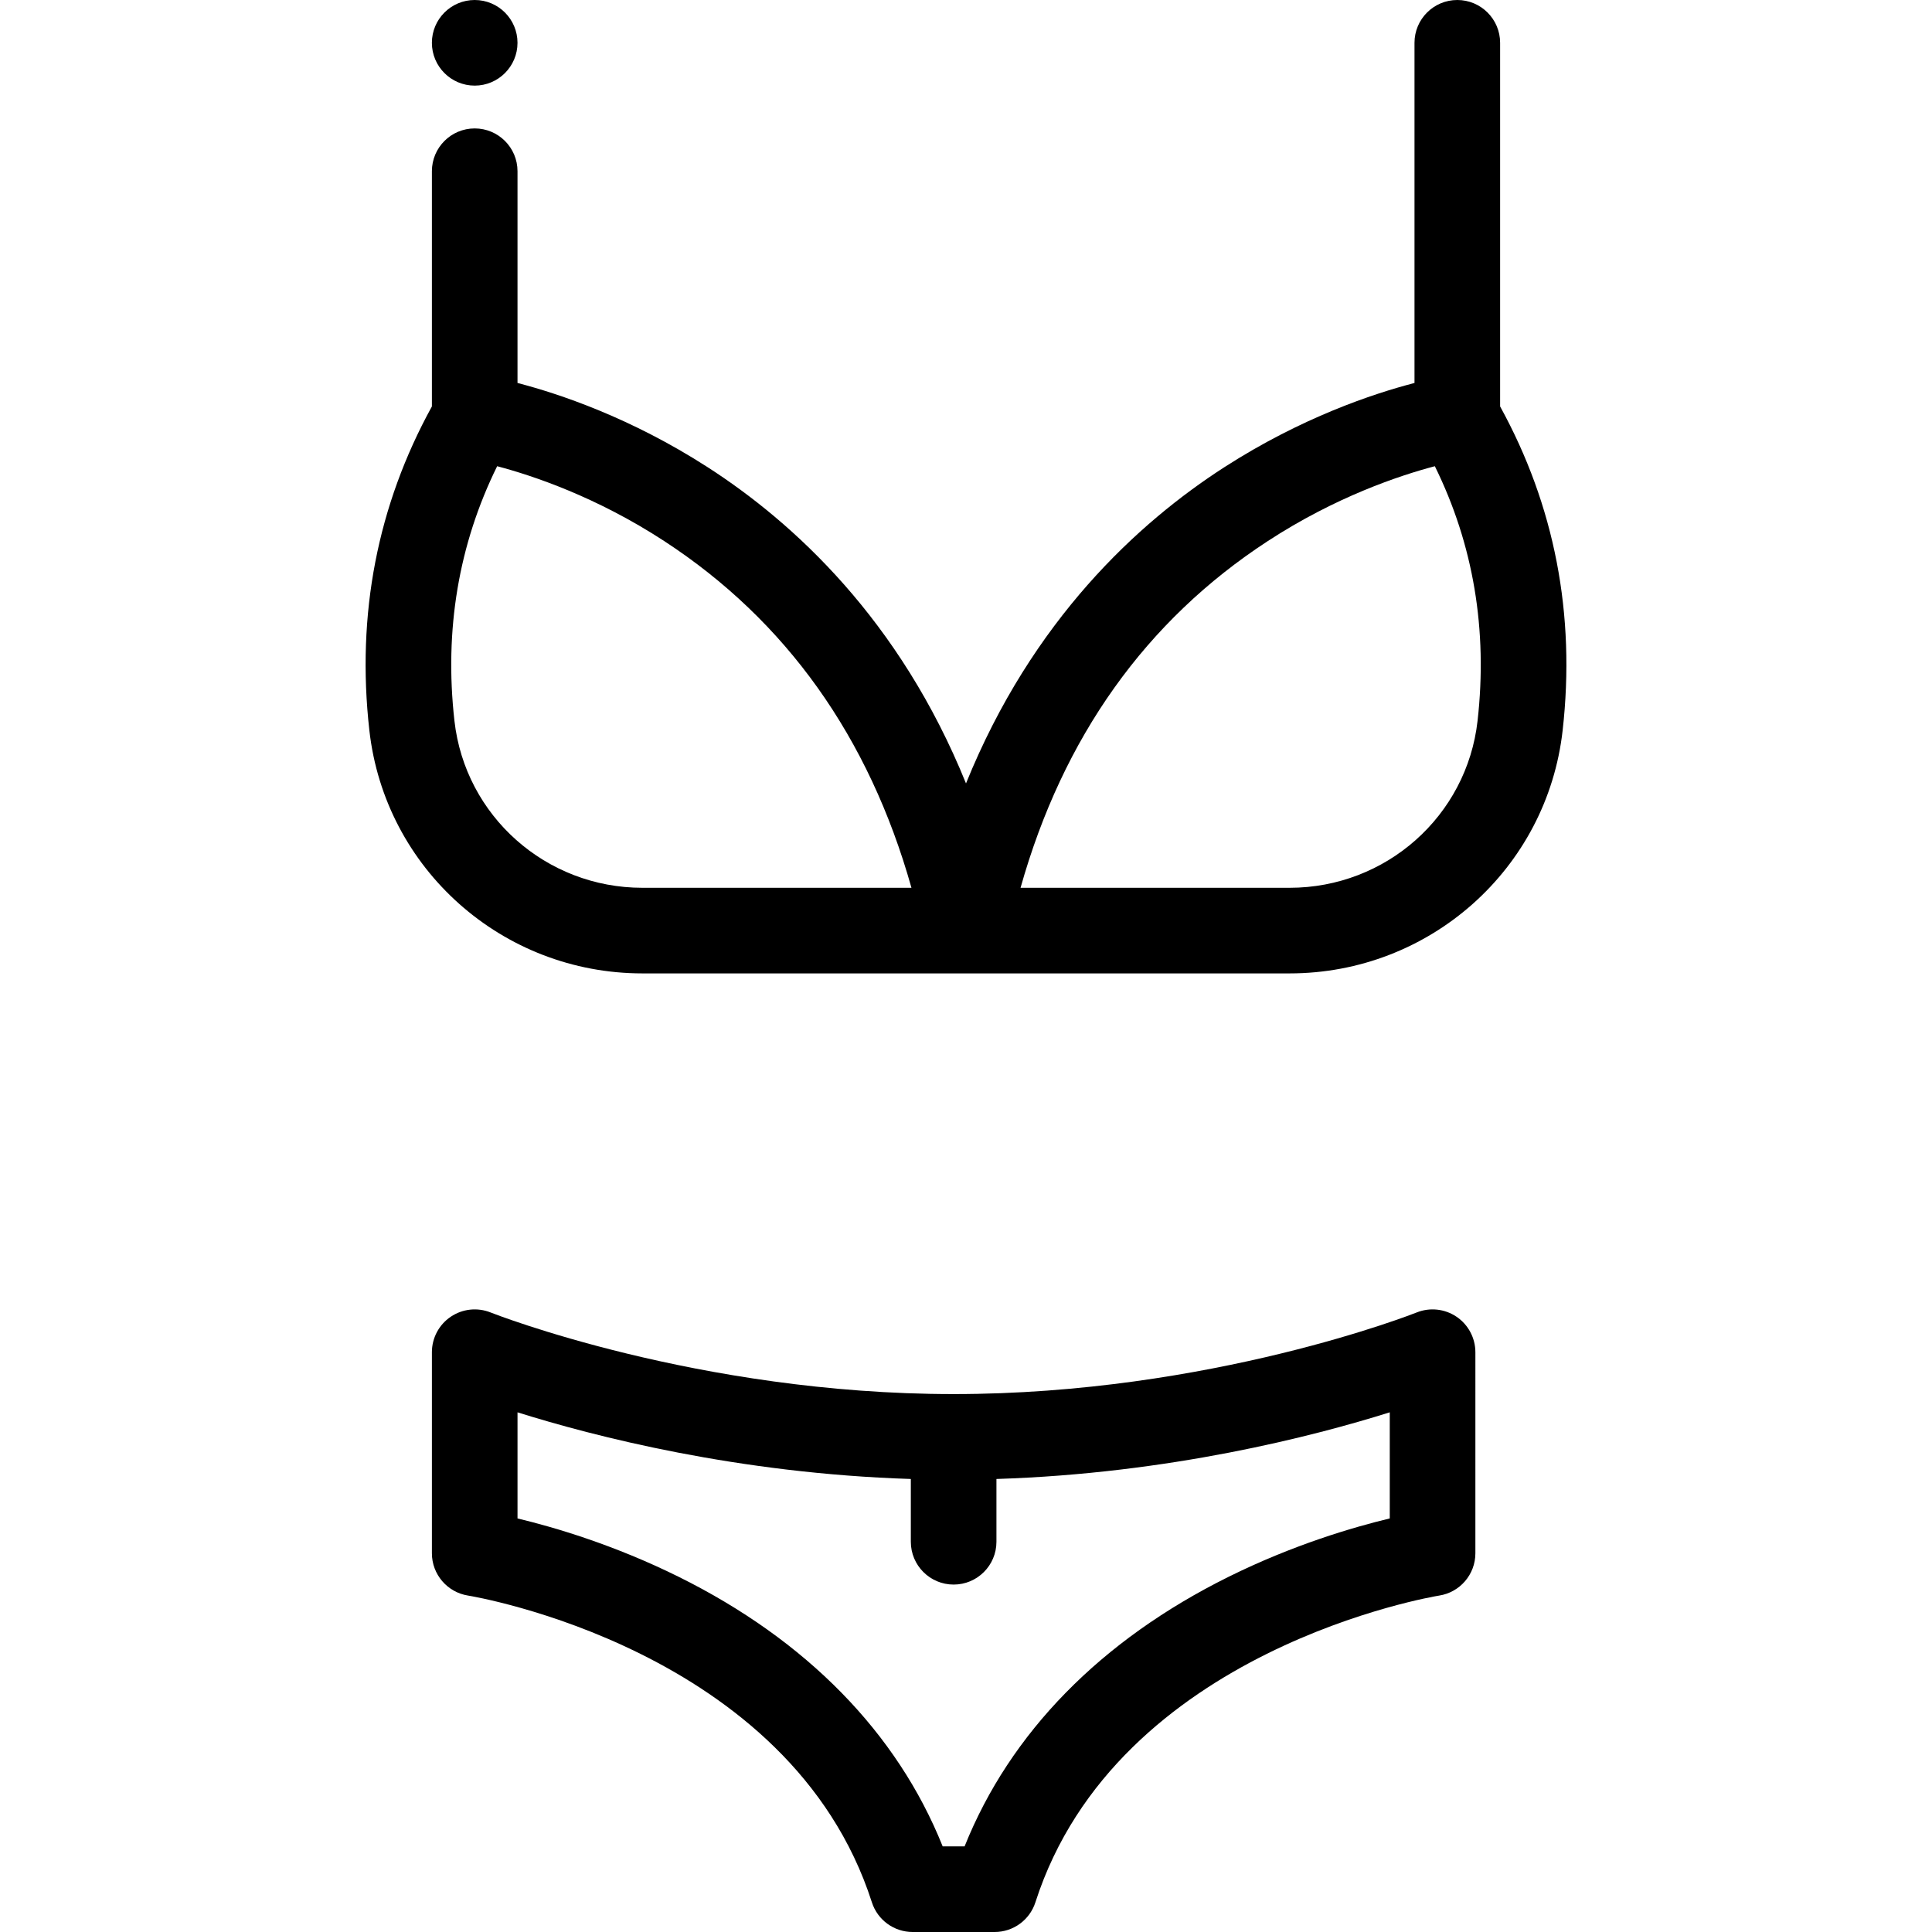
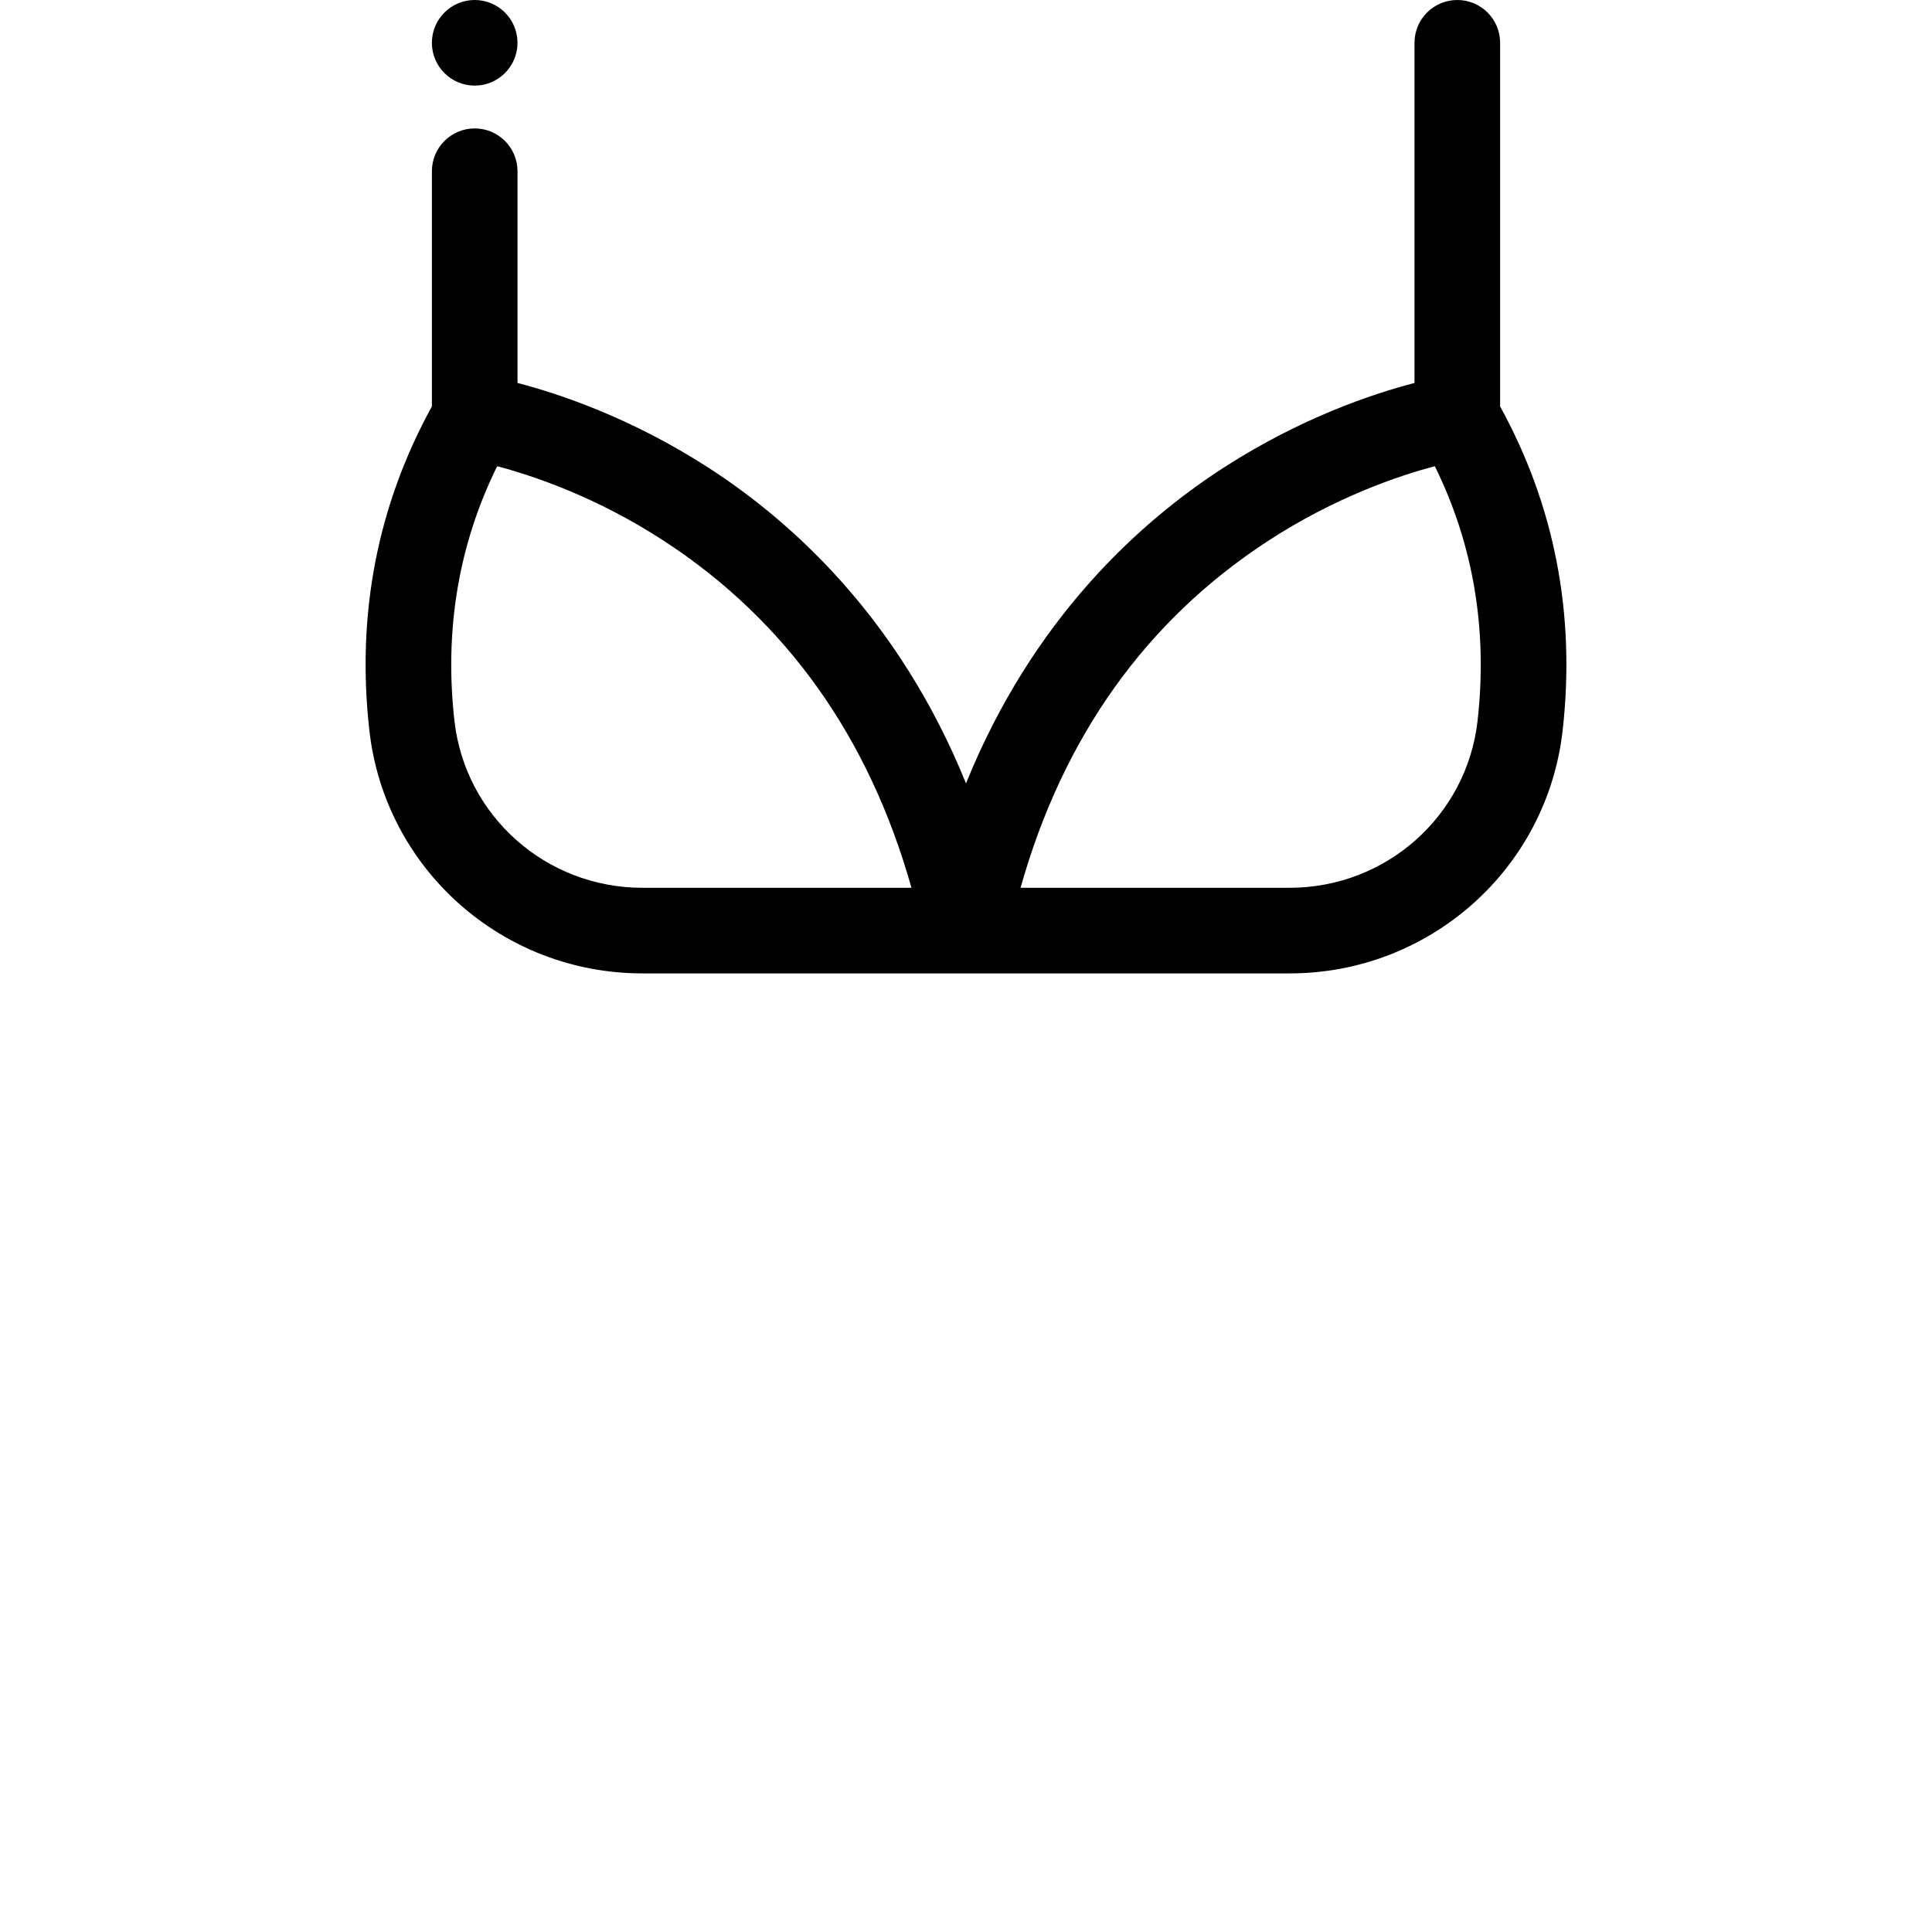
<svg xmlns="http://www.w3.org/2000/svg" version="1.1" id="Layer_1" x="0px" y="0px" viewBox="0 0 512 512" style="enable-background:new 0 0 512 512;" xml:space="preserve">
  <g>
    <g>
      <path d="M397.546,107.711V11.344C397.546,5.08,392.466,0,386.201,0c-6.264,0-11.344,5.08-11.344,11.344v90.149    c-10.978,2.847-29.959,9.173-50.348,22.293c-22.805,14.674-50.95,40.447-68.508,83.829    c-17.558-43.383-45.702-69.155-68.508-83.829c-20.388-13.119-39.37-19.446-50.348-22.293V45.378    c0-6.264-5.08-11.344-11.344-11.344s-11.344,5.08-11.344,11.344v62.333c-14.44,26.248-20.036,55.107-16.572,85.844    c4.125,36.719,35.235,64.407,72.364,64.407H256h85.753c37.129,0,68.24-27.688,72.364-64.404    C417.58,162.819,411.986,133.959,397.546,107.711z M170.247,235.274v0.001c-25.566,0-46.983-19.025-49.817-44.255    c-2.711-24.062,1.097-46.718,11.32-67.469c9.378,2.47,26.294,8.109,44.289,19.849c32.268,21.053,54.261,51.92,65.505,91.873    H170.247z M391.57,191.023c-2.834,25.227-24.251,44.251-49.817,44.251h-71.297c11.245-39.954,33.237-70.821,65.505-91.873    c17.999-11.744,34.921-17.383,44.288-19.851C390.473,144.301,394.282,166.959,391.57,191.023z" />
    </g>
  </g>
  <g>
    <g>
-       <path d="M385.998,348.952c-3.121-2.11-7.086-2.532-10.58-1.13c-0.539,0.216-54.648,21.624-122.695,21.624    c-67.812,0-122.163-21.409-122.695-21.624c-3.496-1.402-7.459-0.98-10.58,1.13c-3.121,2.109-4.99,5.631-4.99,9.398v53.286    c0,5.593,4.092,10.353,9.618,11.213c0.852,0.132,85.361,14.017,106.981,81.279c1.508,4.691,5.873,7.872,10.801,7.872h21.736    c4.928,0,9.292-3.182,10.801-7.872c21.62-67.262,106.129-81.147,106.964-81.278c5.541-0.845,9.634-5.61,9.634-11.215V358.35    C390.988,354.584,389.119,351.061,385.998,348.952z M368.301,402.402h-0.001c-9.669,2.317-25.534,6.961-42.678,15.453    c-33.916,16.801-57.955,41.392-69.994,71.456h-5.81c-12.04-30.064-36.08-54.656-69.994-71.456    c-17.144-8.492-33.009-13.137-42.678-15.453v-28.12c20.261,6.363,58.465,16.214,104.233,17.664v16.638    c0,6.264,5.08,11.344,11.345,11.344c6.264,0,11.344-5.08,11.344-11.344v-16.638c45.767-1.451,83.971-11.301,104.233-17.665    V402.402z" />
-     </g>
+       </g>
  </g>
  <g>
    <g>
      <path d="M125.799,0c-6.262,0-11.345,5.082-11.345,11.344c0,6.262,5.082,11.345,11.345,11.345c6.262,0,11.344-5.082,11.344-11.345    C137.144,5.082,132.062,0,125.799,0z" />
    </g>
  </g>
  <g>
</g>
  <g>
</g>
  <g>
</g>
  <g>
</g>
  <g>
</g>
  <g>
</g>
  <g>
</g>
  <g>
</g>
  <g>
</g>
  <g>
</g>
  <g>
</g>
  <g>
</g>
  <g>
</g>
  <g>
</g>
  <g>
</g>
</svg>